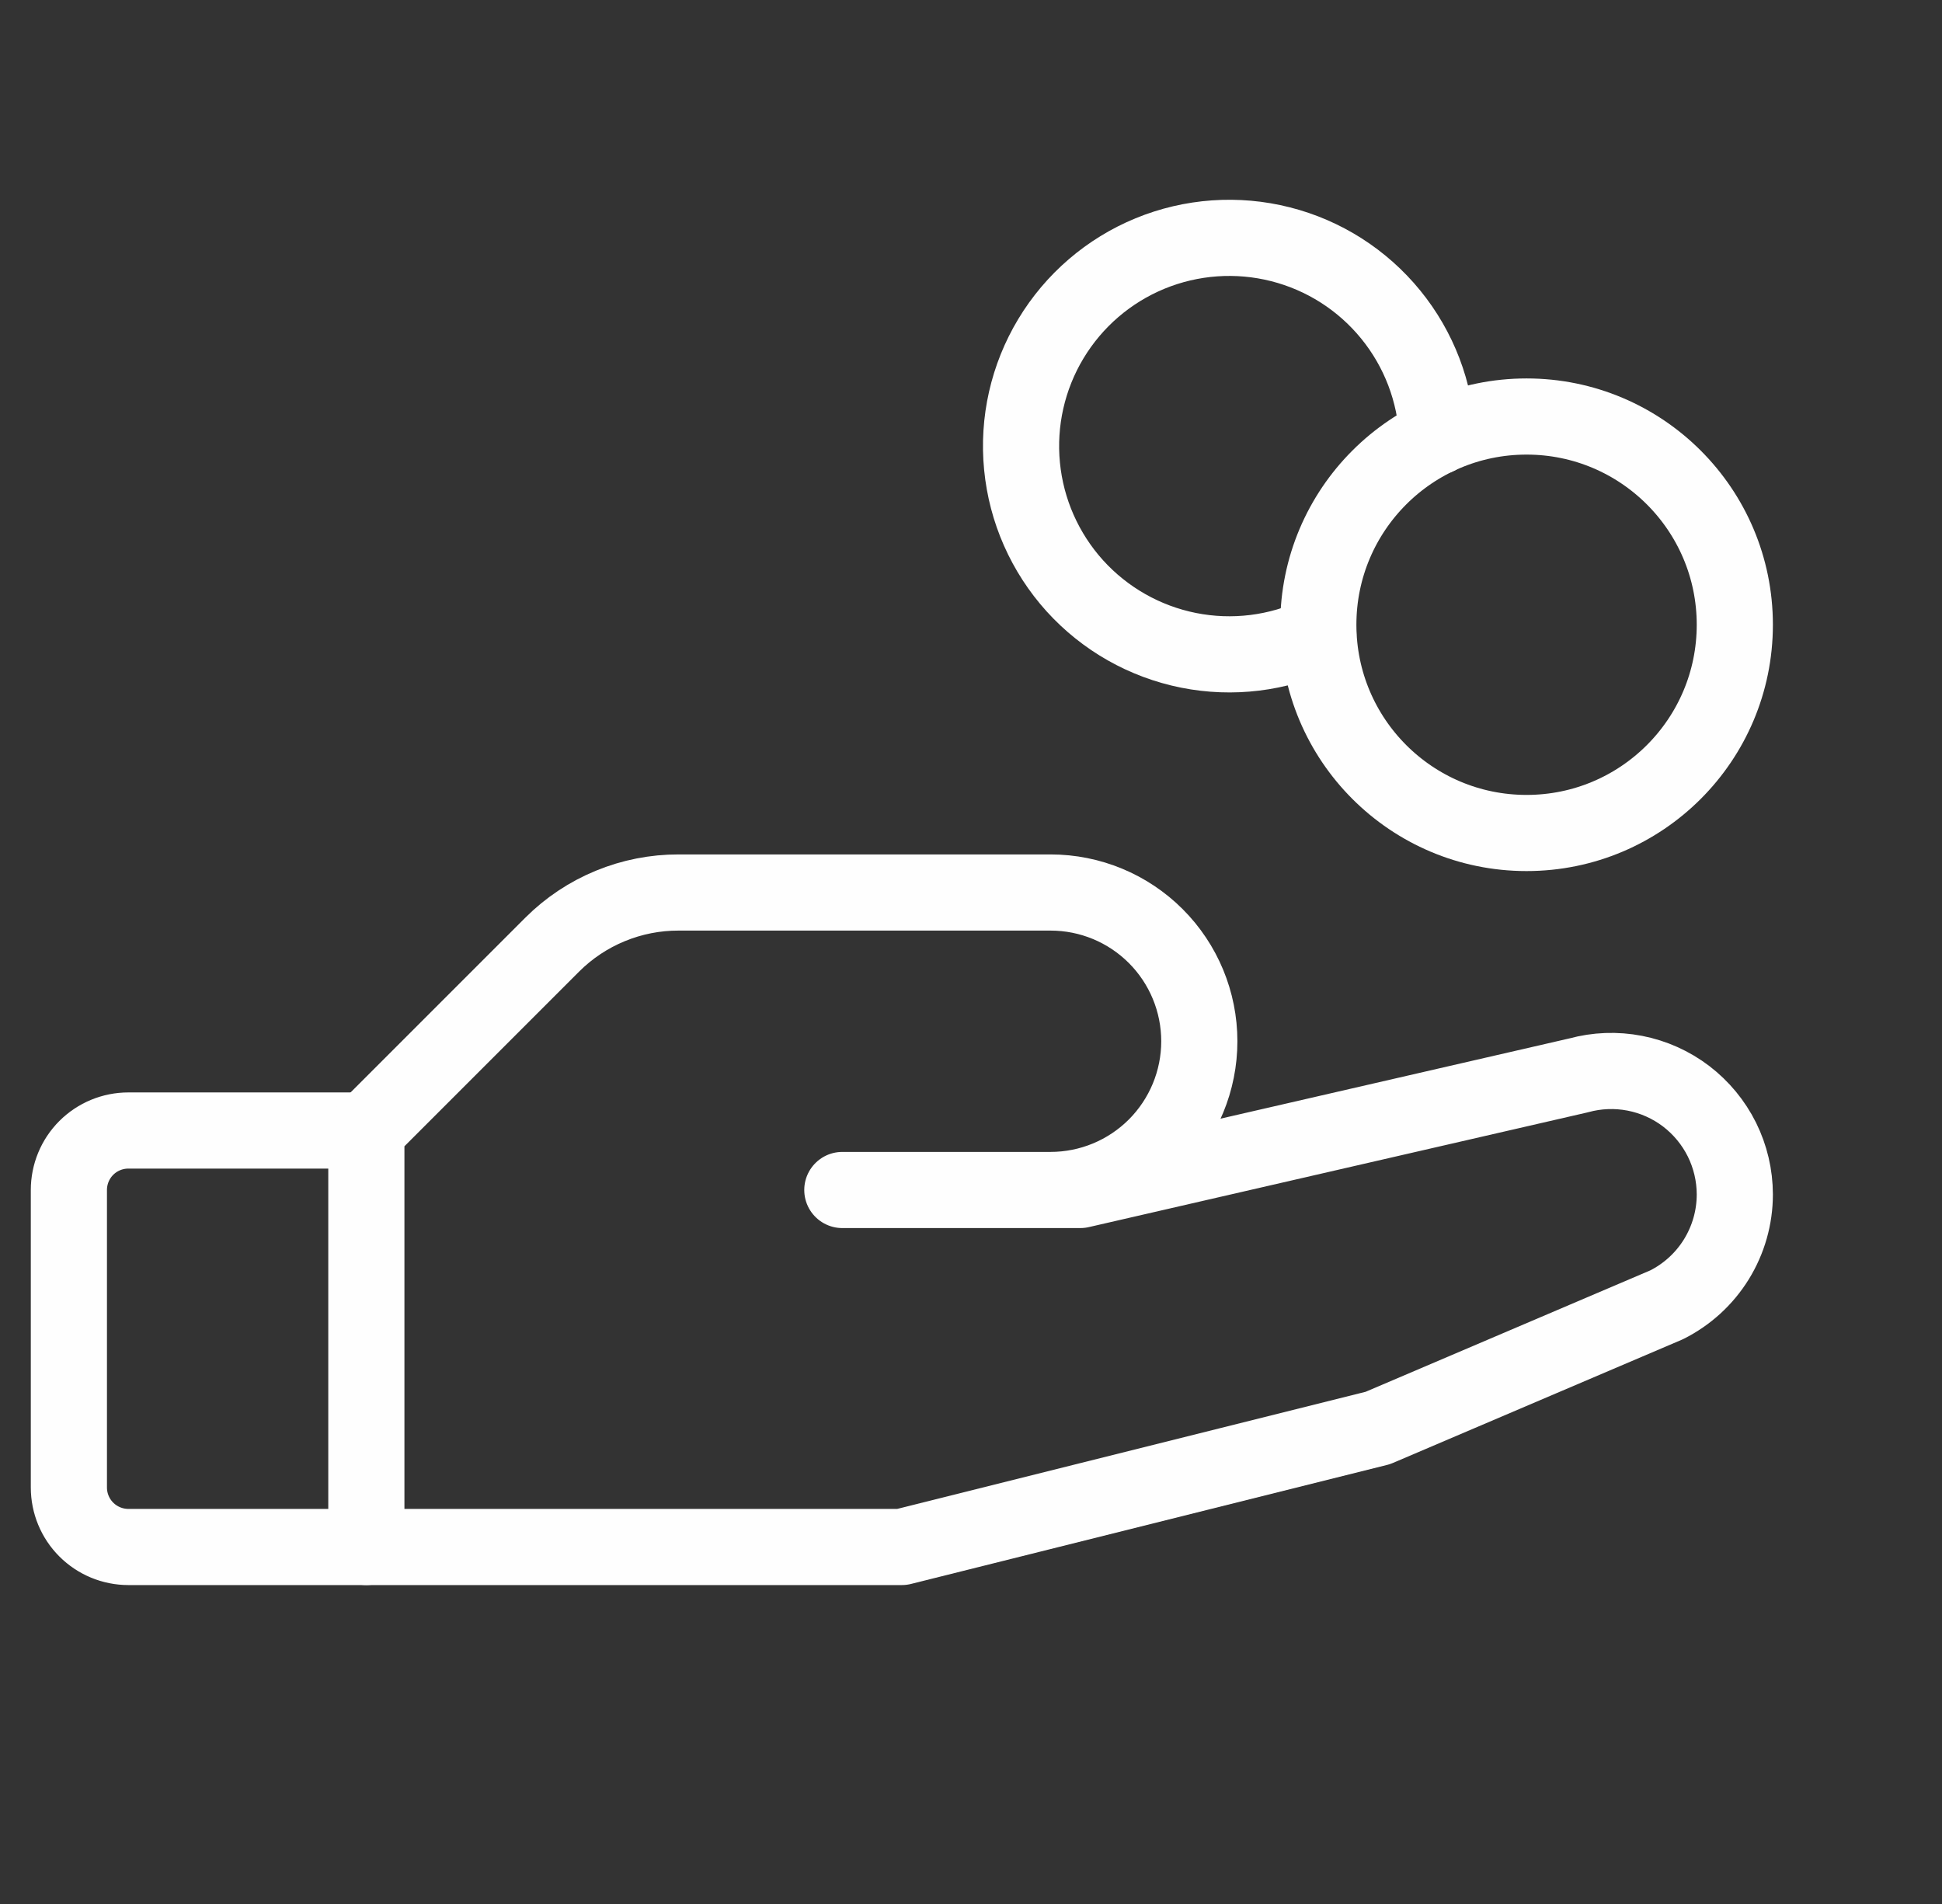
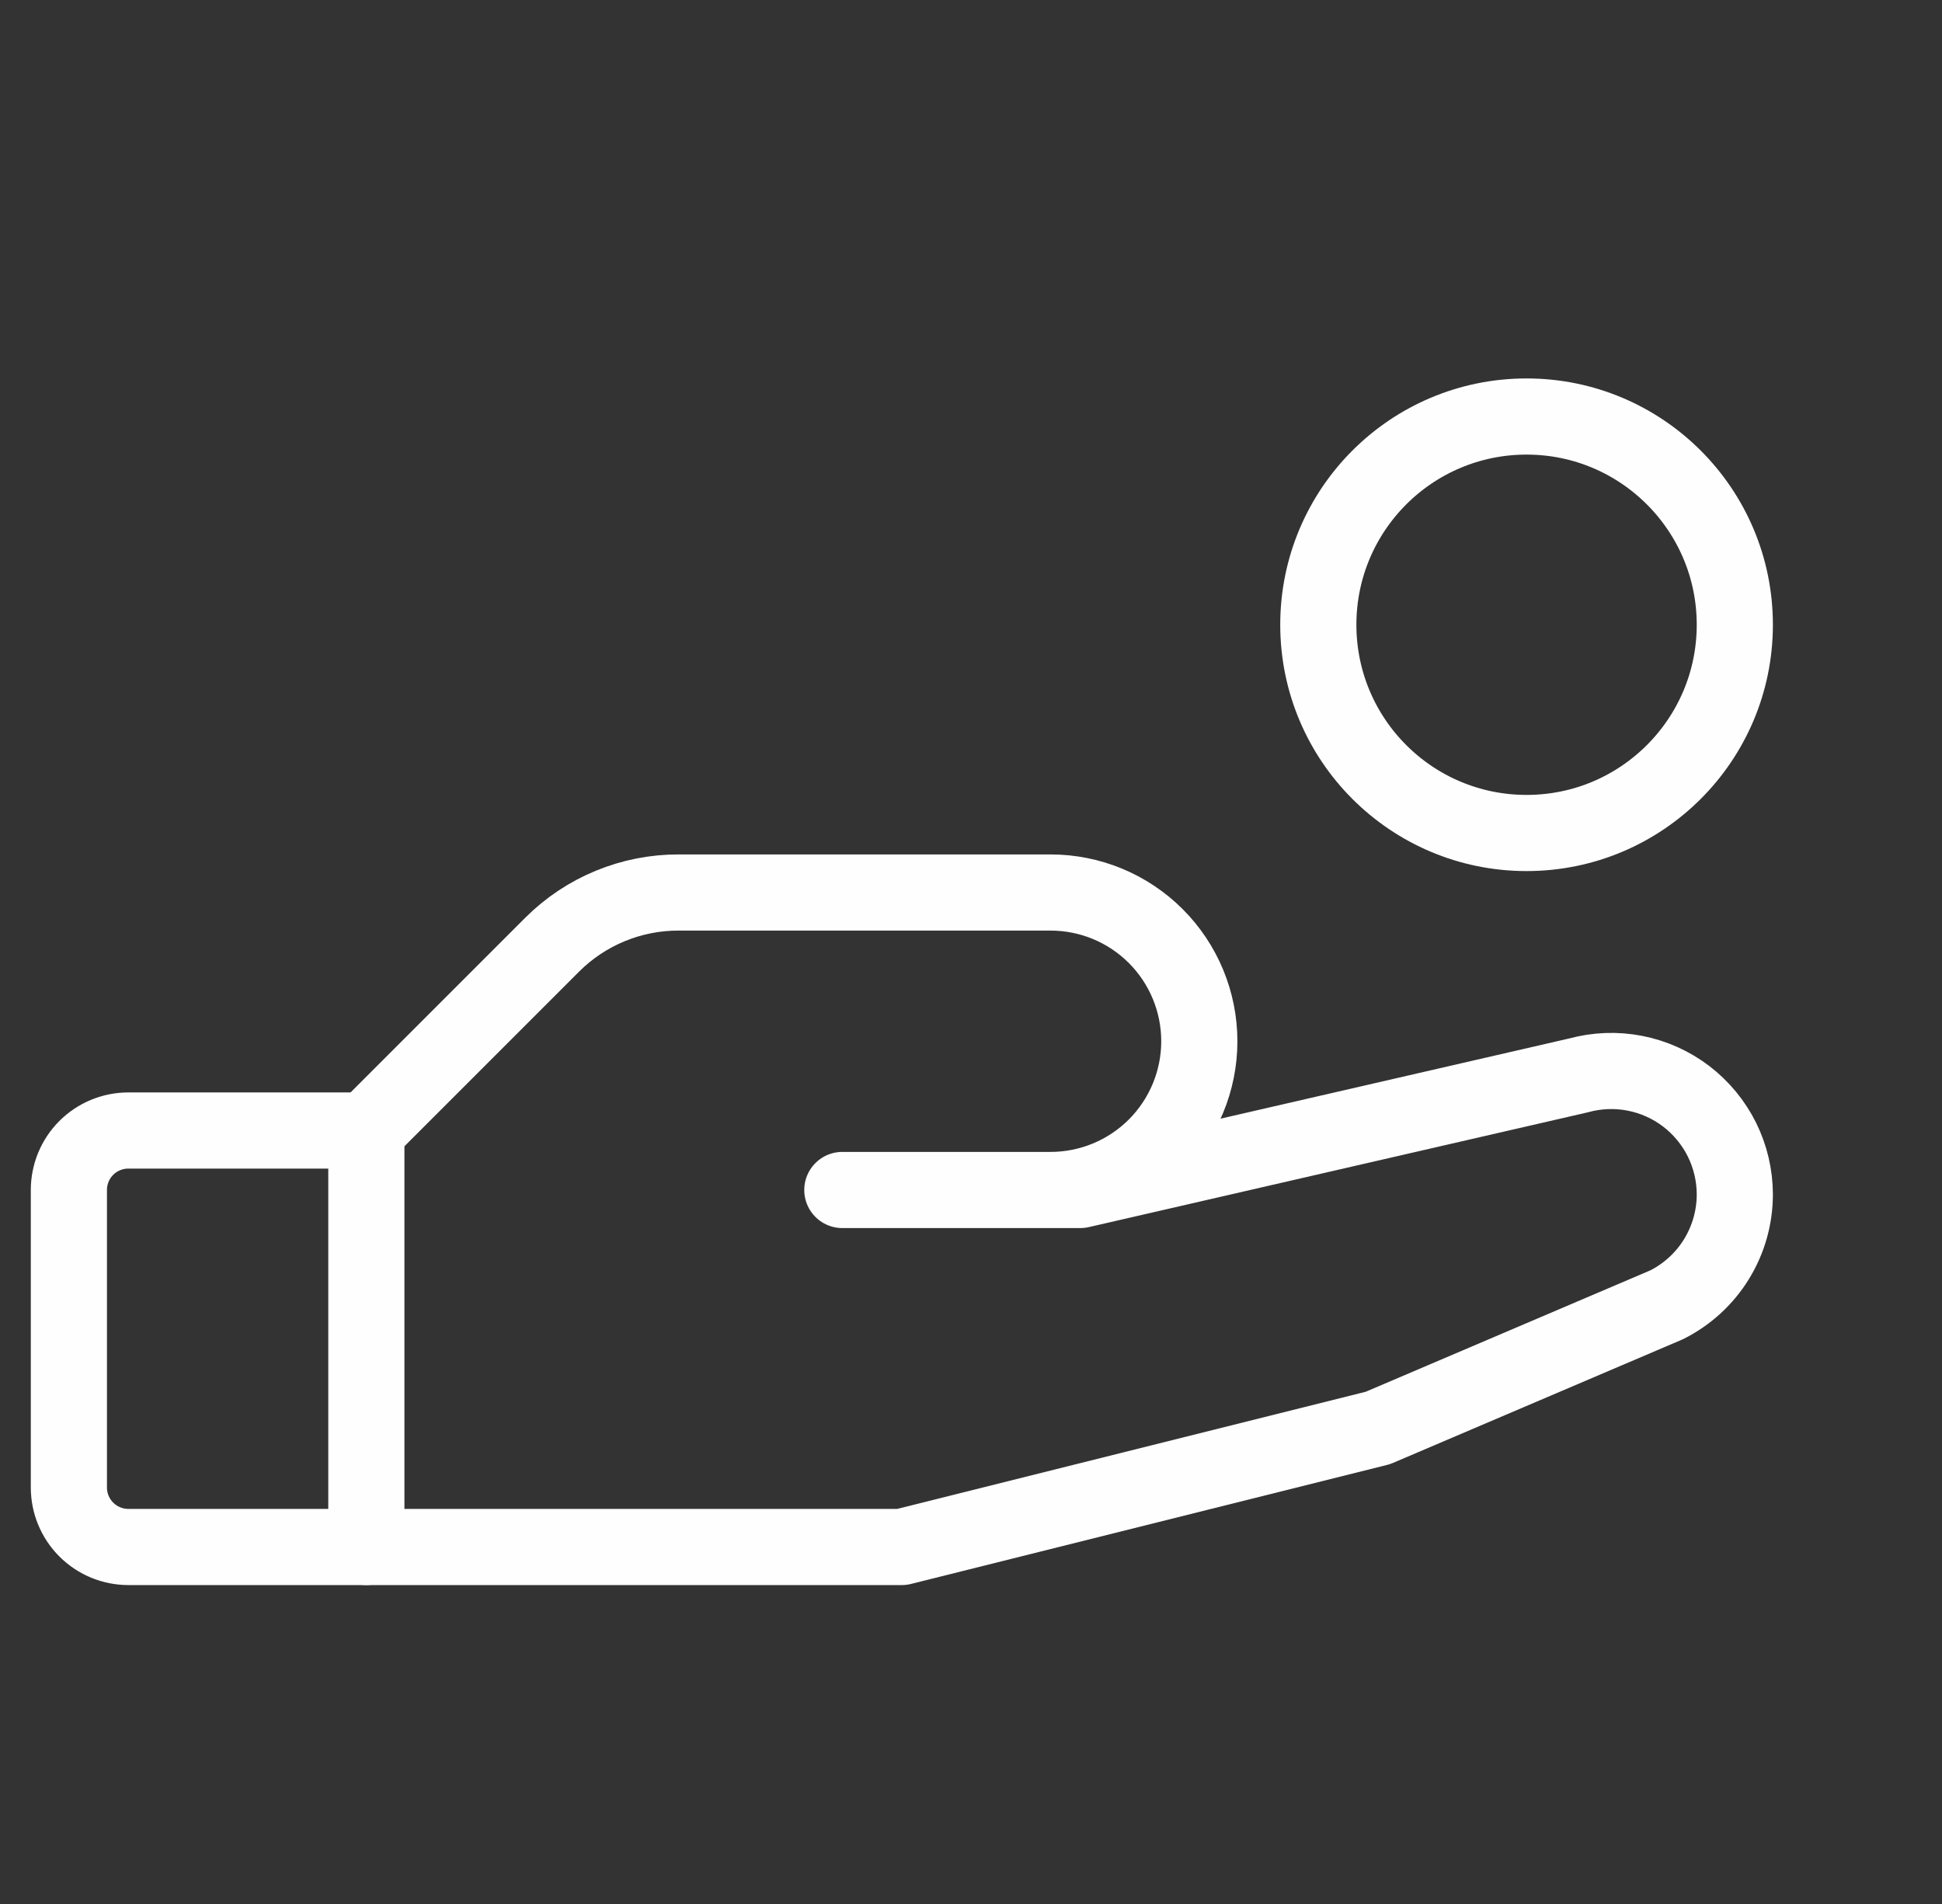
<svg xmlns="http://www.w3.org/2000/svg" width="51" height="50" viewBox="0 0 51 50" fill="none">
  <rect x="0" y="0" width="51" height="50" fill="#333333" stroke="none" />
  <g clip-path="url(#clip0_14888_113910)">
    <path d="M40.09 21.875C43.11 21.875 45.559 19.427 45.559 16.406C45.559 13.386 43.11 10.938 40.09 10.938C37.069 10.938 34.621 13.386 34.621 16.406C34.621 19.427 37.069 21.875 40.09 21.875Z" stroke="#FEFEFE" stroke-width="2" stroke-linecap="round" stroke-linejoin="round" />
    <path d="M9.621 40.625H3.371C2.957 40.625 2.559 40.46 2.266 40.167C1.973 39.874 1.809 39.477 1.809 39.062V31.25C1.809 30.836 1.973 30.438 2.266 30.145C2.559 29.852 2.957 29.688 3.371 29.688H9.621" stroke="#FEFEFE" stroke-width="2" stroke-linecap="round" stroke-linejoin="round" />
    <path d="M22.121 31.25H28.371L41.457 28.24C41.938 28.108 42.443 28.089 42.933 28.184C43.423 28.279 43.884 28.486 44.281 28.788C44.677 29.091 44.999 29.481 45.221 29.927C45.442 30.374 45.558 30.866 45.559 31.365C45.559 31.968 45.391 32.558 45.075 33.07C44.758 33.583 44.304 33.997 43.766 34.266L36.184 37.5L23.684 40.625H9.621V29.688L14.504 24.805C14.94 24.37 15.458 24.025 16.028 23.791C16.598 23.556 17.208 23.436 17.824 23.438H27.59C28.626 23.438 29.619 23.849 30.352 24.582C31.084 25.314 31.496 26.308 31.496 27.344C31.496 28.38 31.084 29.373 30.352 30.106C29.619 30.838 28.626 31.25 27.59 31.25H22.121Z" stroke="#FEFEFE" stroke-width="2" stroke-linecap="round" stroke-linejoin="round" />
-     <path d="M34.621 16.659C33.56 17.161 32.365 17.308 31.213 17.078C30.062 16.848 29.015 16.254 28.227 15.384C27.44 14.513 26.953 13.412 26.84 12.243C26.726 11.075 26.992 9.9 27.598 8.894C28.203 7.889 29.116 7.104 30.202 6.657C31.288 6.211 32.489 6.125 33.627 6.414C34.765 6.702 35.78 7.349 36.522 8.26C37.264 9.17 37.693 10.294 37.746 11.467" stroke="#FEFEFE" stroke-width="2" stroke-linecap="round" stroke-linejoin="round" />
  </g>
  <defs>
    <clipPath id="clip0_14888_113910">
      <rect width="50" height="50" fill="white" transform="translate(0.246)" />
    </clipPath>
  </defs>
</svg>